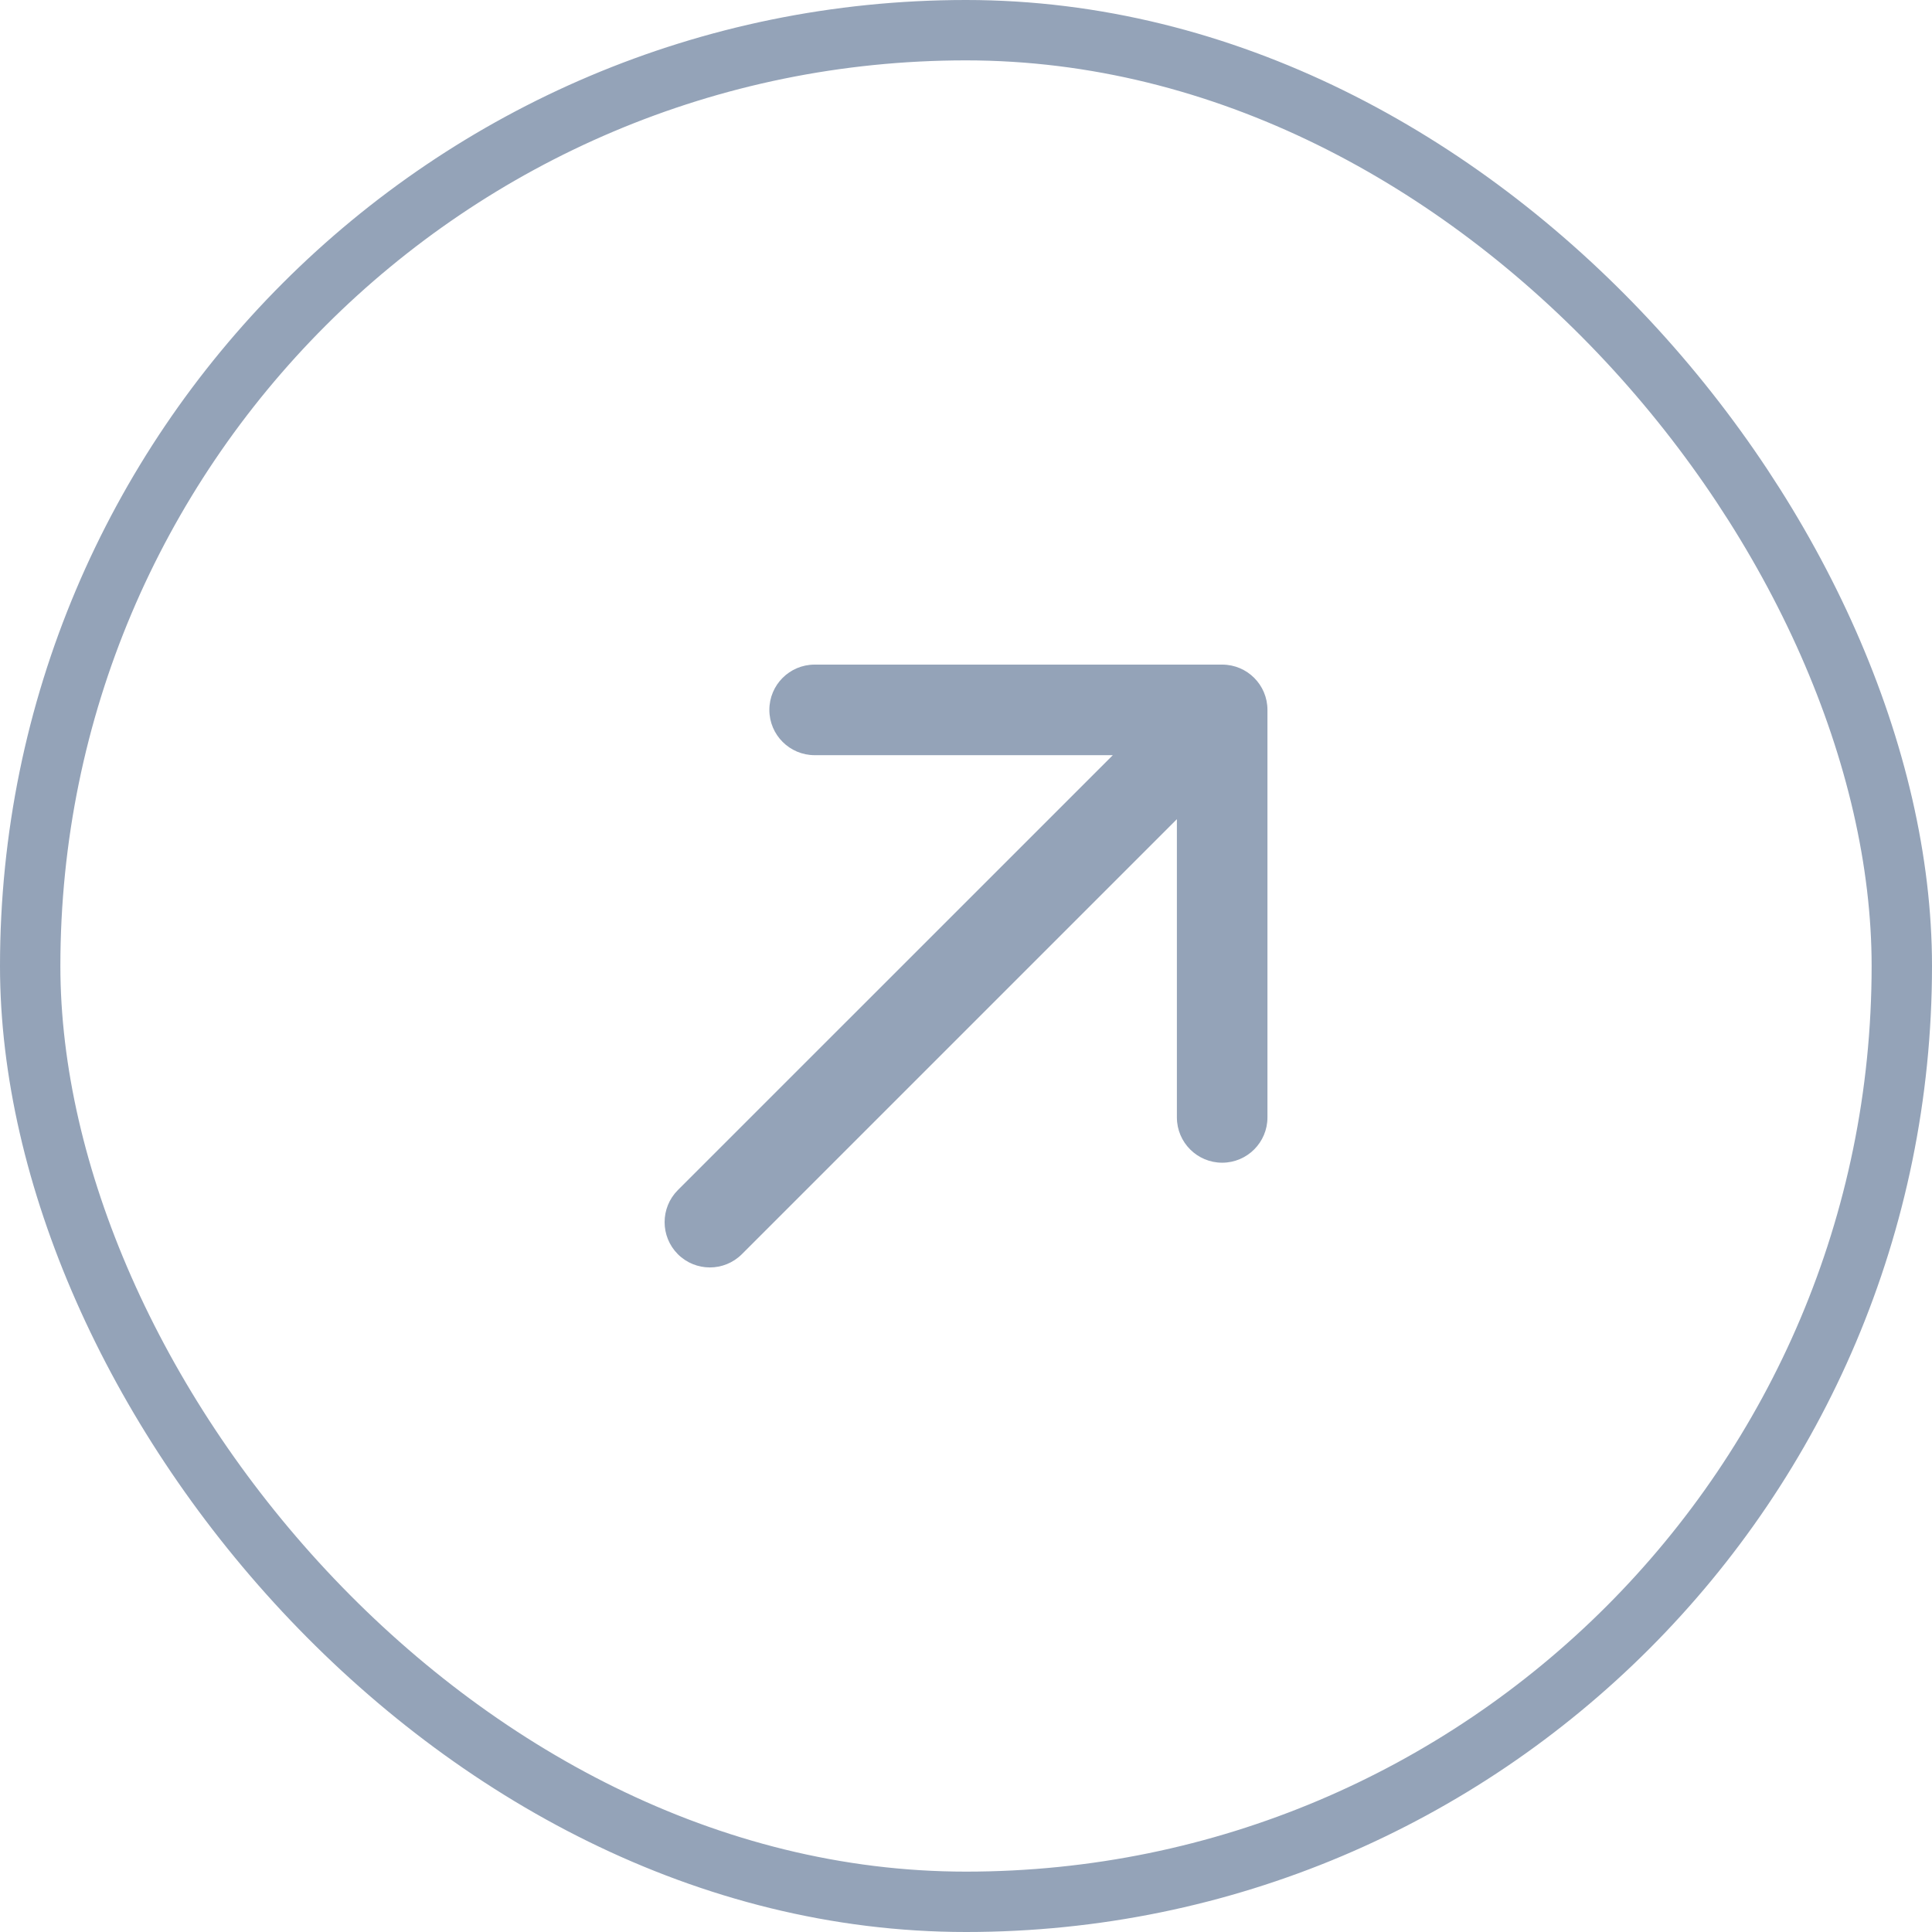
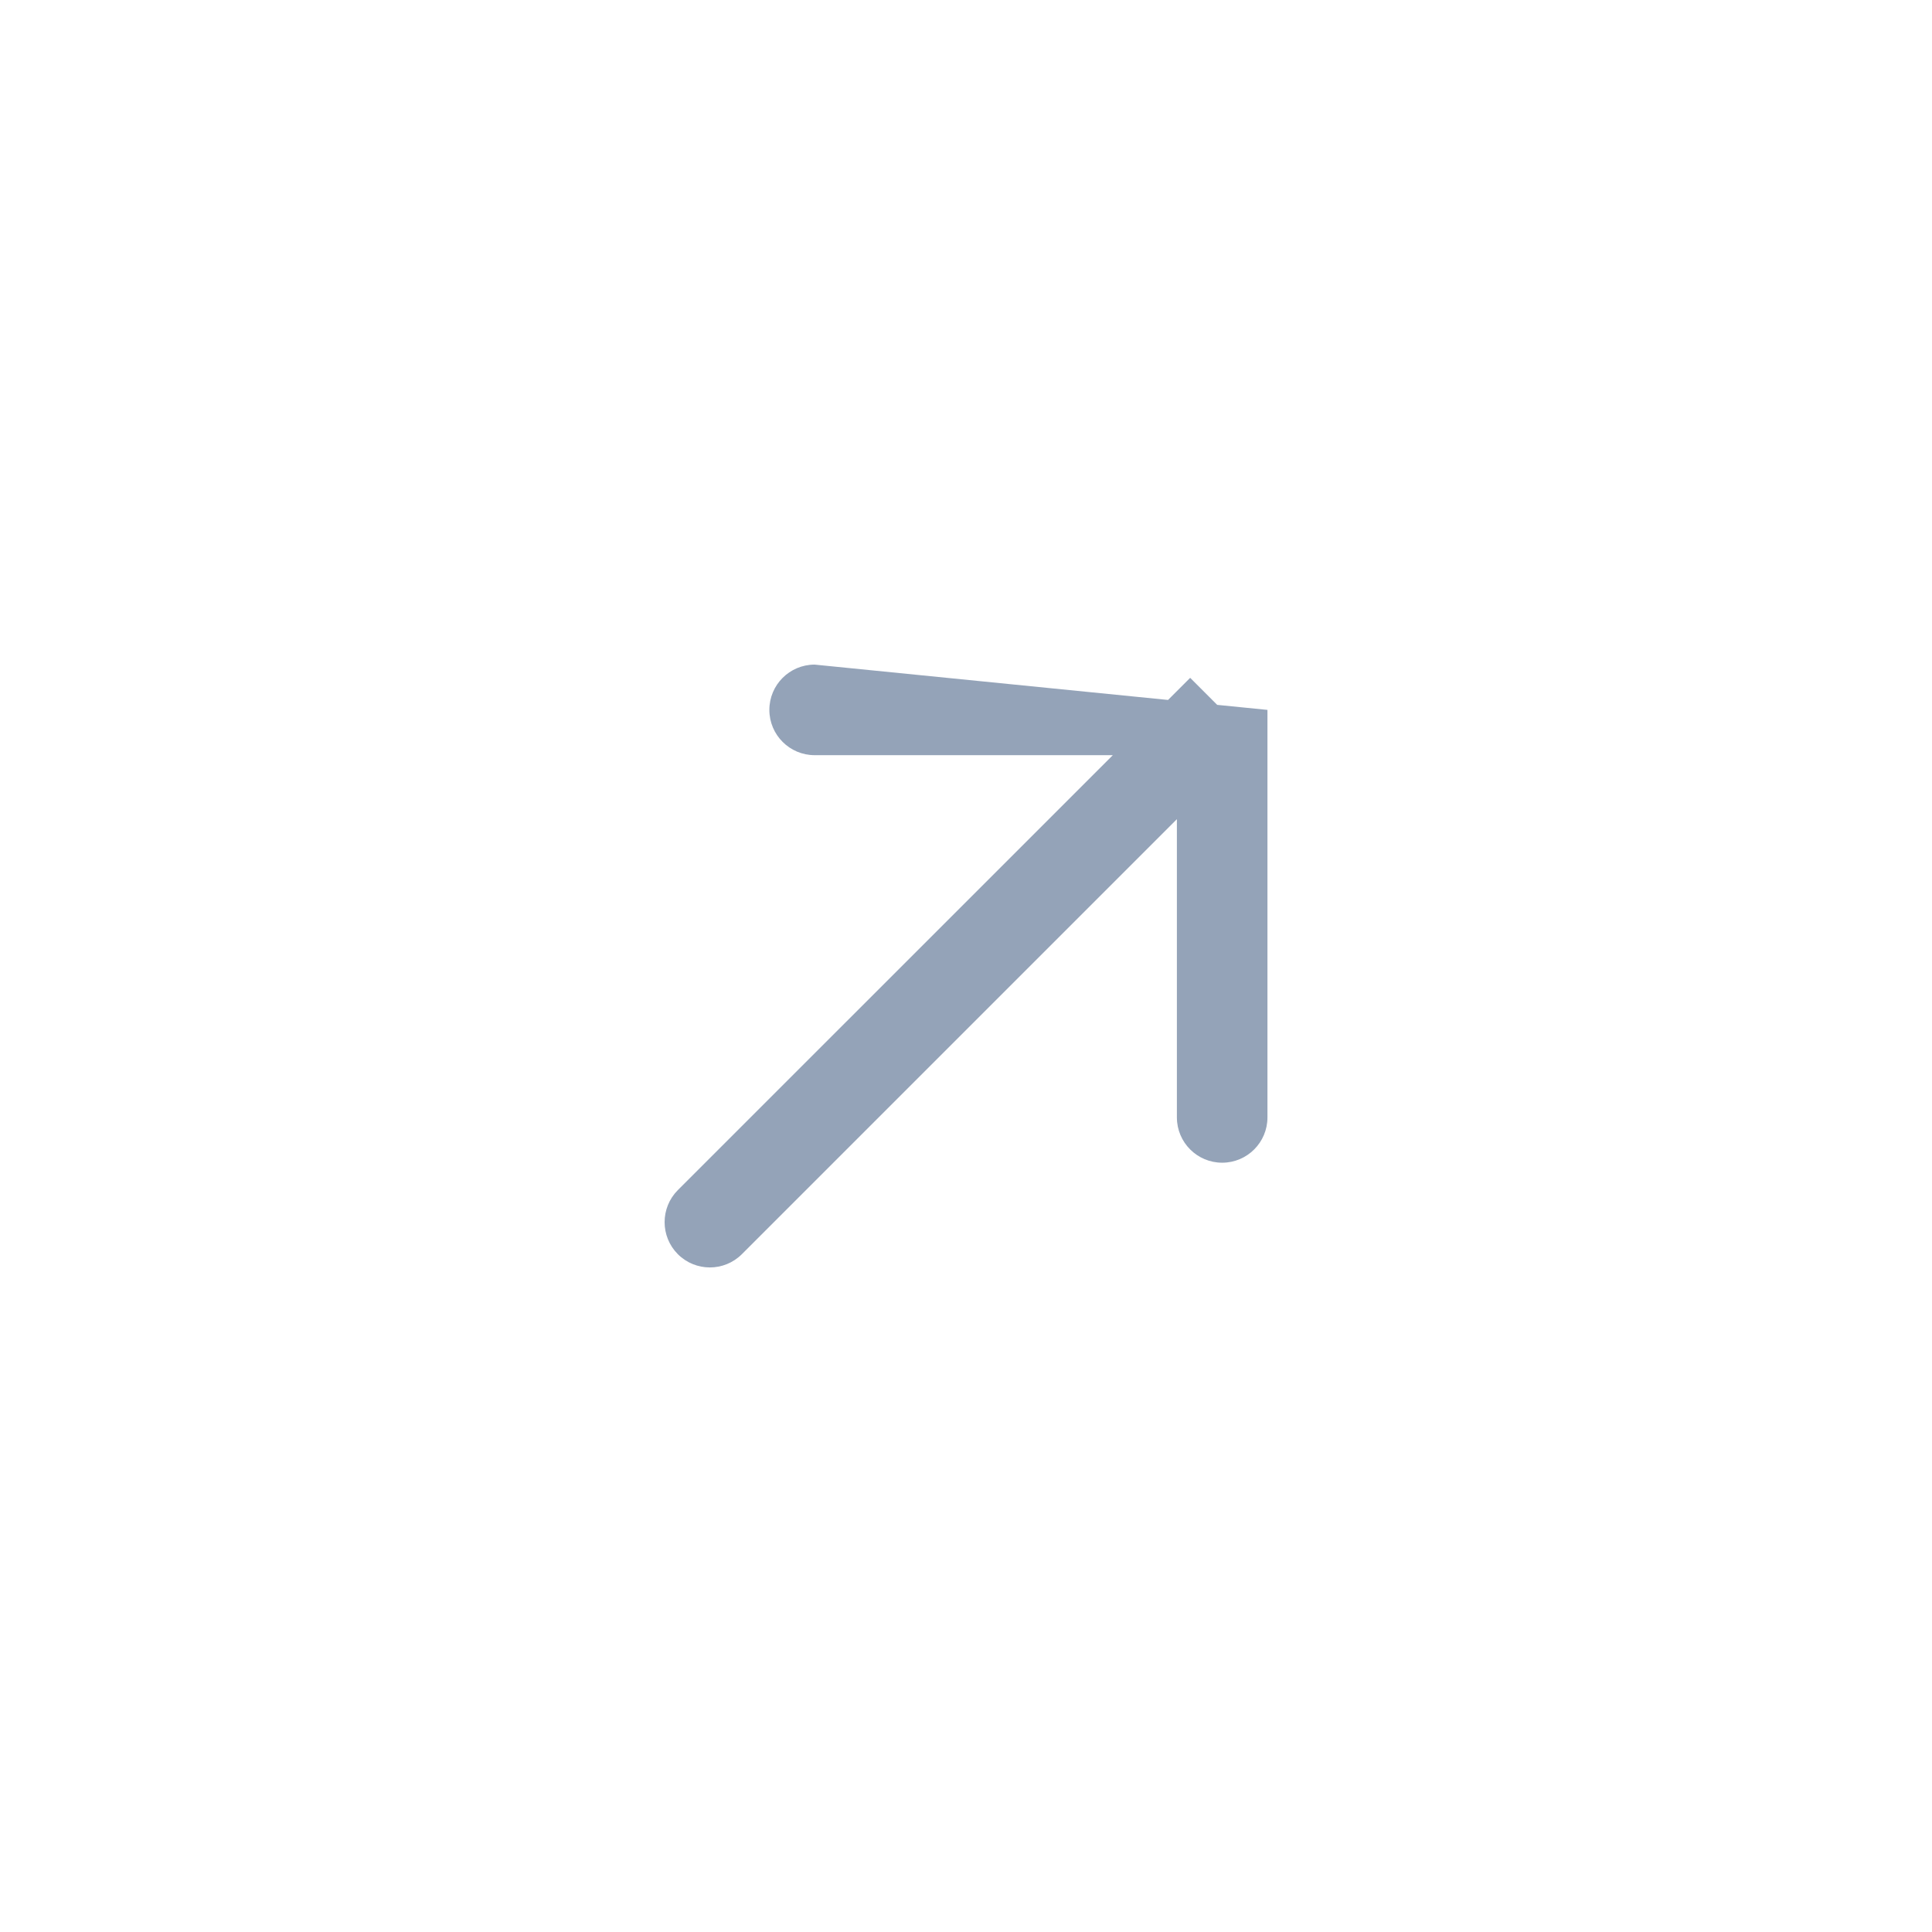
<svg xmlns="http://www.w3.org/2000/svg" width="32" height="32" viewBox="0 0 32 32" fill="none">
-   <path d="M11.227 19.712C10.935 20.005 10.935 20.48 11.227 20.773C11.52 21.066 11.995 21.066 12.288 20.773L11.227 19.712ZM20.993 11.758C20.993 11.343 20.657 11.008 20.243 11.008L13.493 11.008C13.079 11.008 12.743 11.343 12.743 11.758C12.743 12.172 13.079 12.508 13.493 12.508H19.493V18.508C19.493 18.922 19.829 19.258 20.243 19.258C20.657 19.258 20.993 18.922 20.993 18.508L20.993 11.758ZM12.288 20.773L20.773 12.288L19.713 11.227L11.227 19.712L12.288 20.773Z" fill="#94A3B8" />
-   <rect x="0.5" y="0.5" width="31" height="31" rx="15.5" stroke="#94A3B8" />
+   <path d="M11.227 19.712C10.935 20.005 10.935 20.48 11.227 20.773C11.52 21.066 11.995 21.066 12.288 20.773L11.227 19.712ZM20.993 11.758L13.493 11.008C13.079 11.008 12.743 11.343 12.743 11.758C12.743 12.172 13.079 12.508 13.493 12.508H19.493V18.508C19.493 18.922 19.829 19.258 20.243 19.258C20.657 19.258 20.993 18.922 20.993 18.508L20.993 11.758ZM12.288 20.773L20.773 12.288L19.713 11.227L11.227 19.712L12.288 20.773Z" fill="#94A3B8" />
</svg>